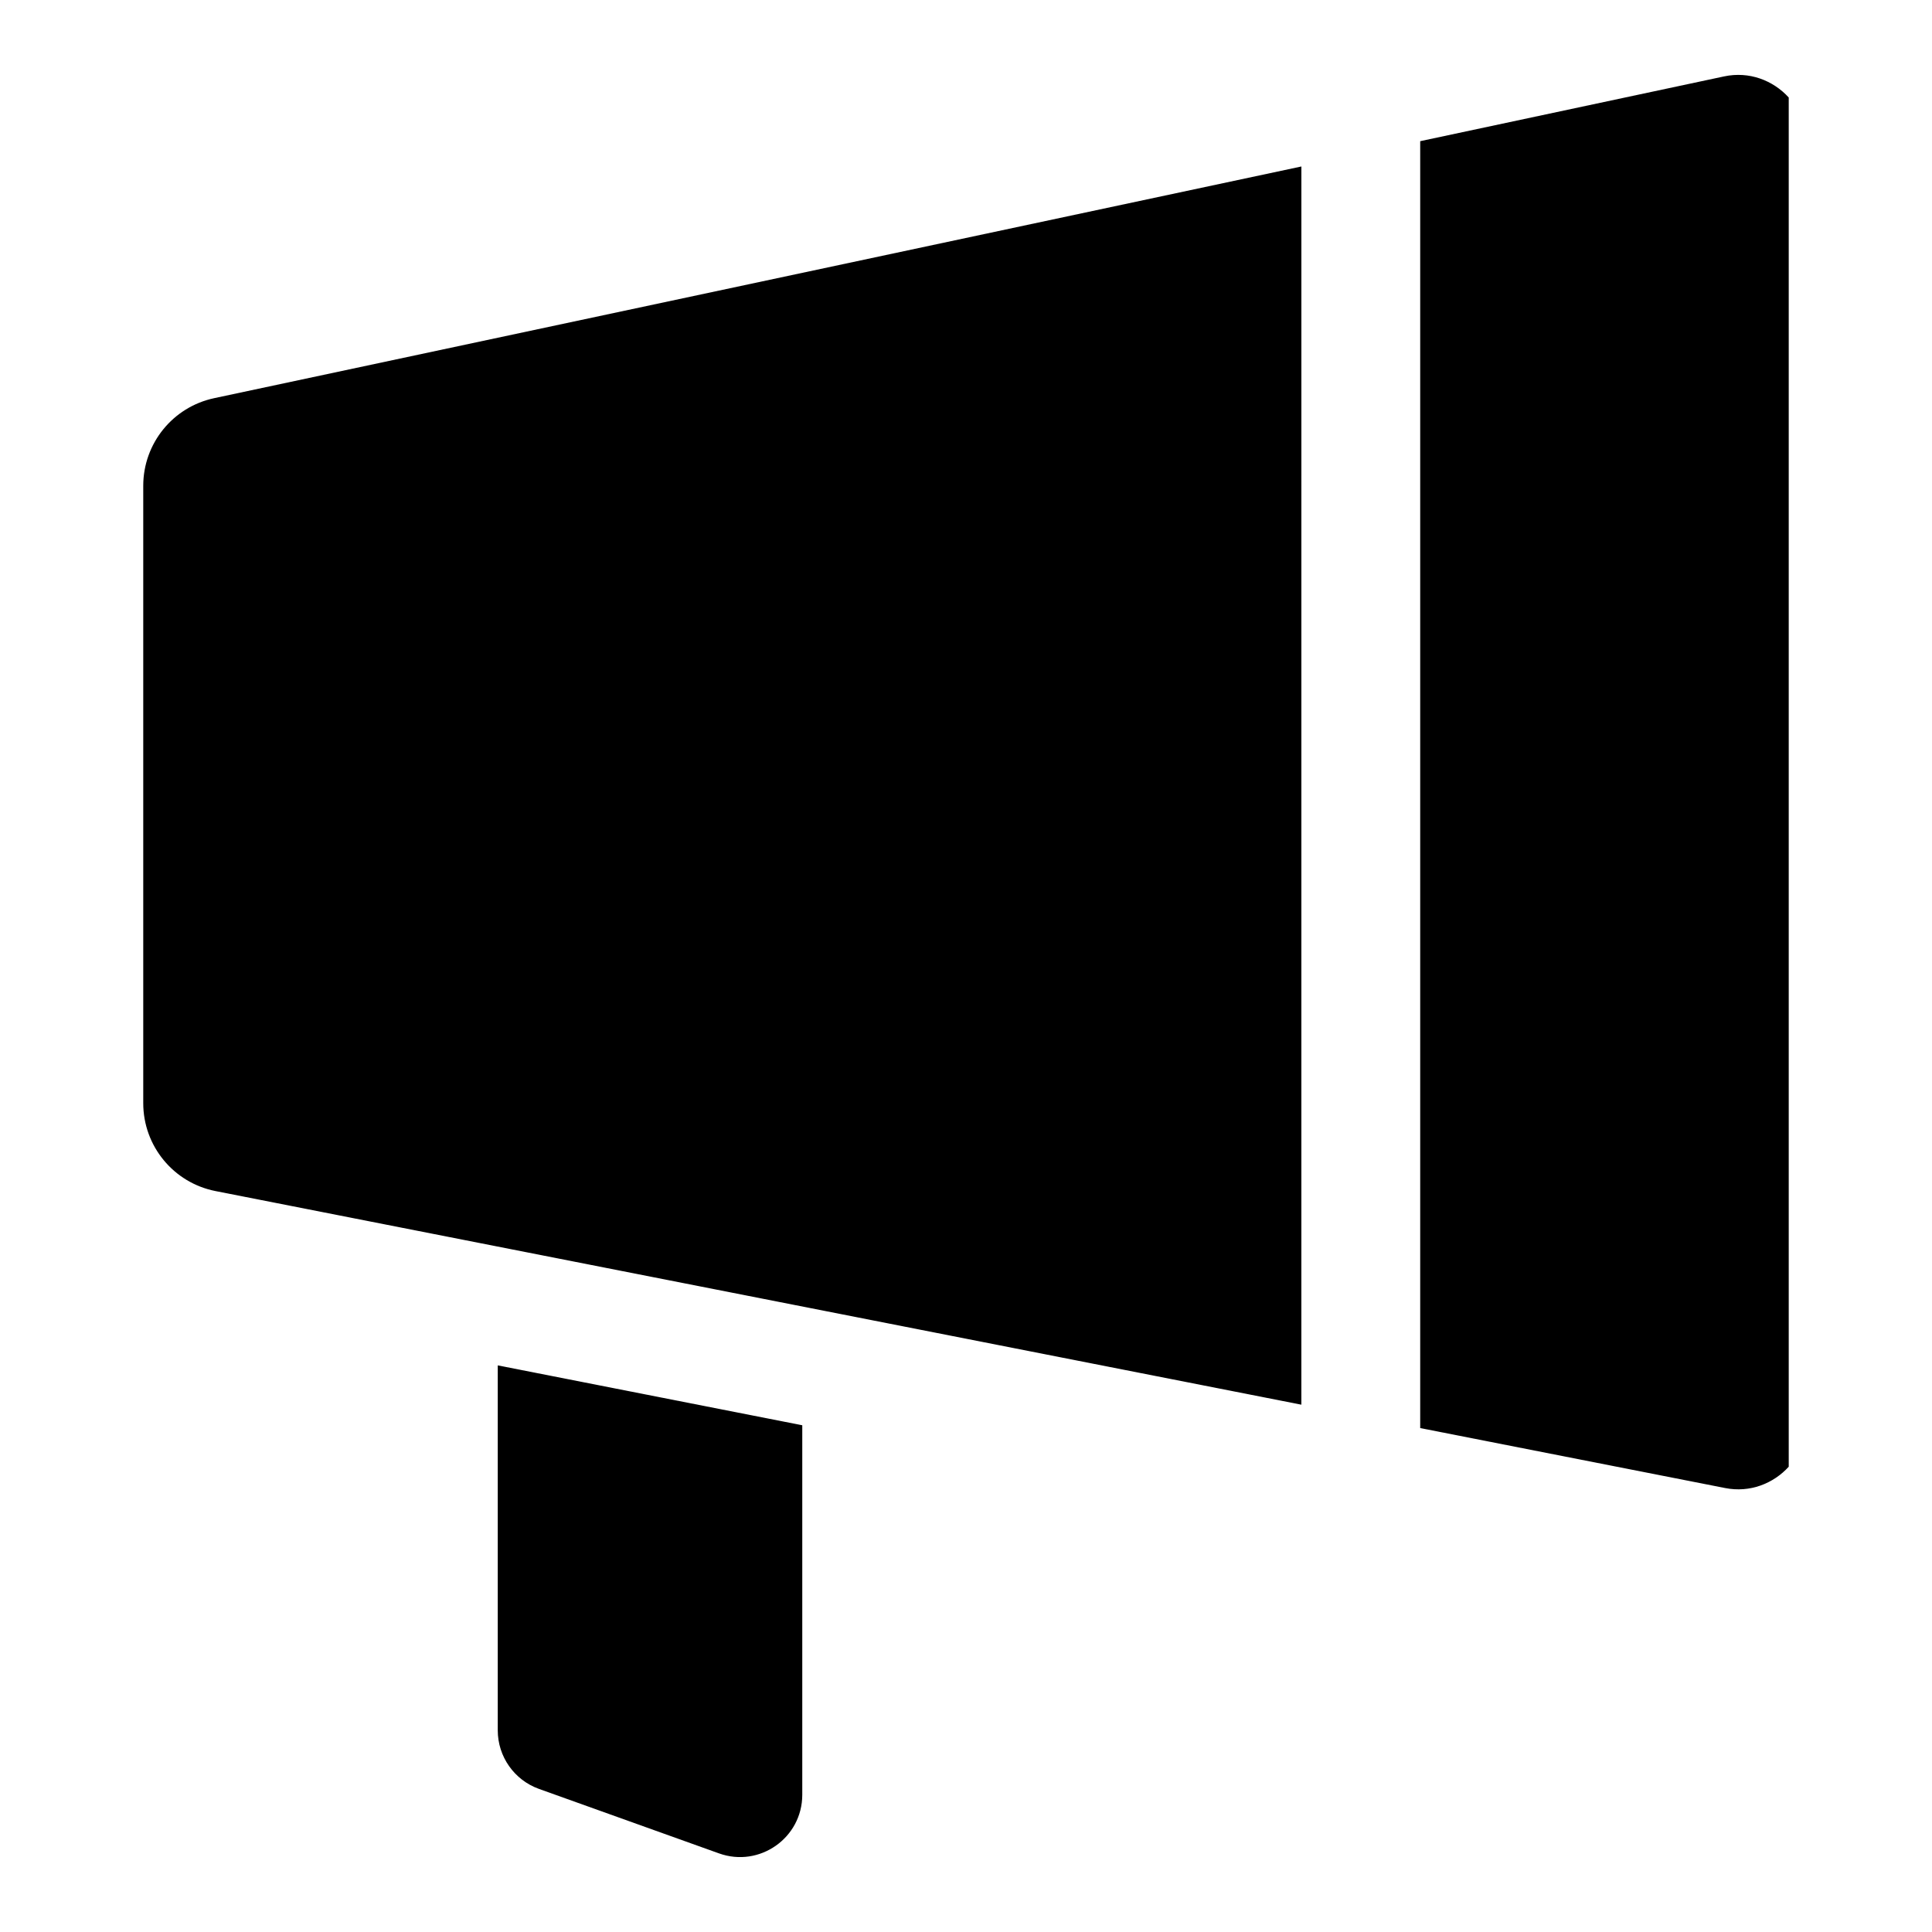
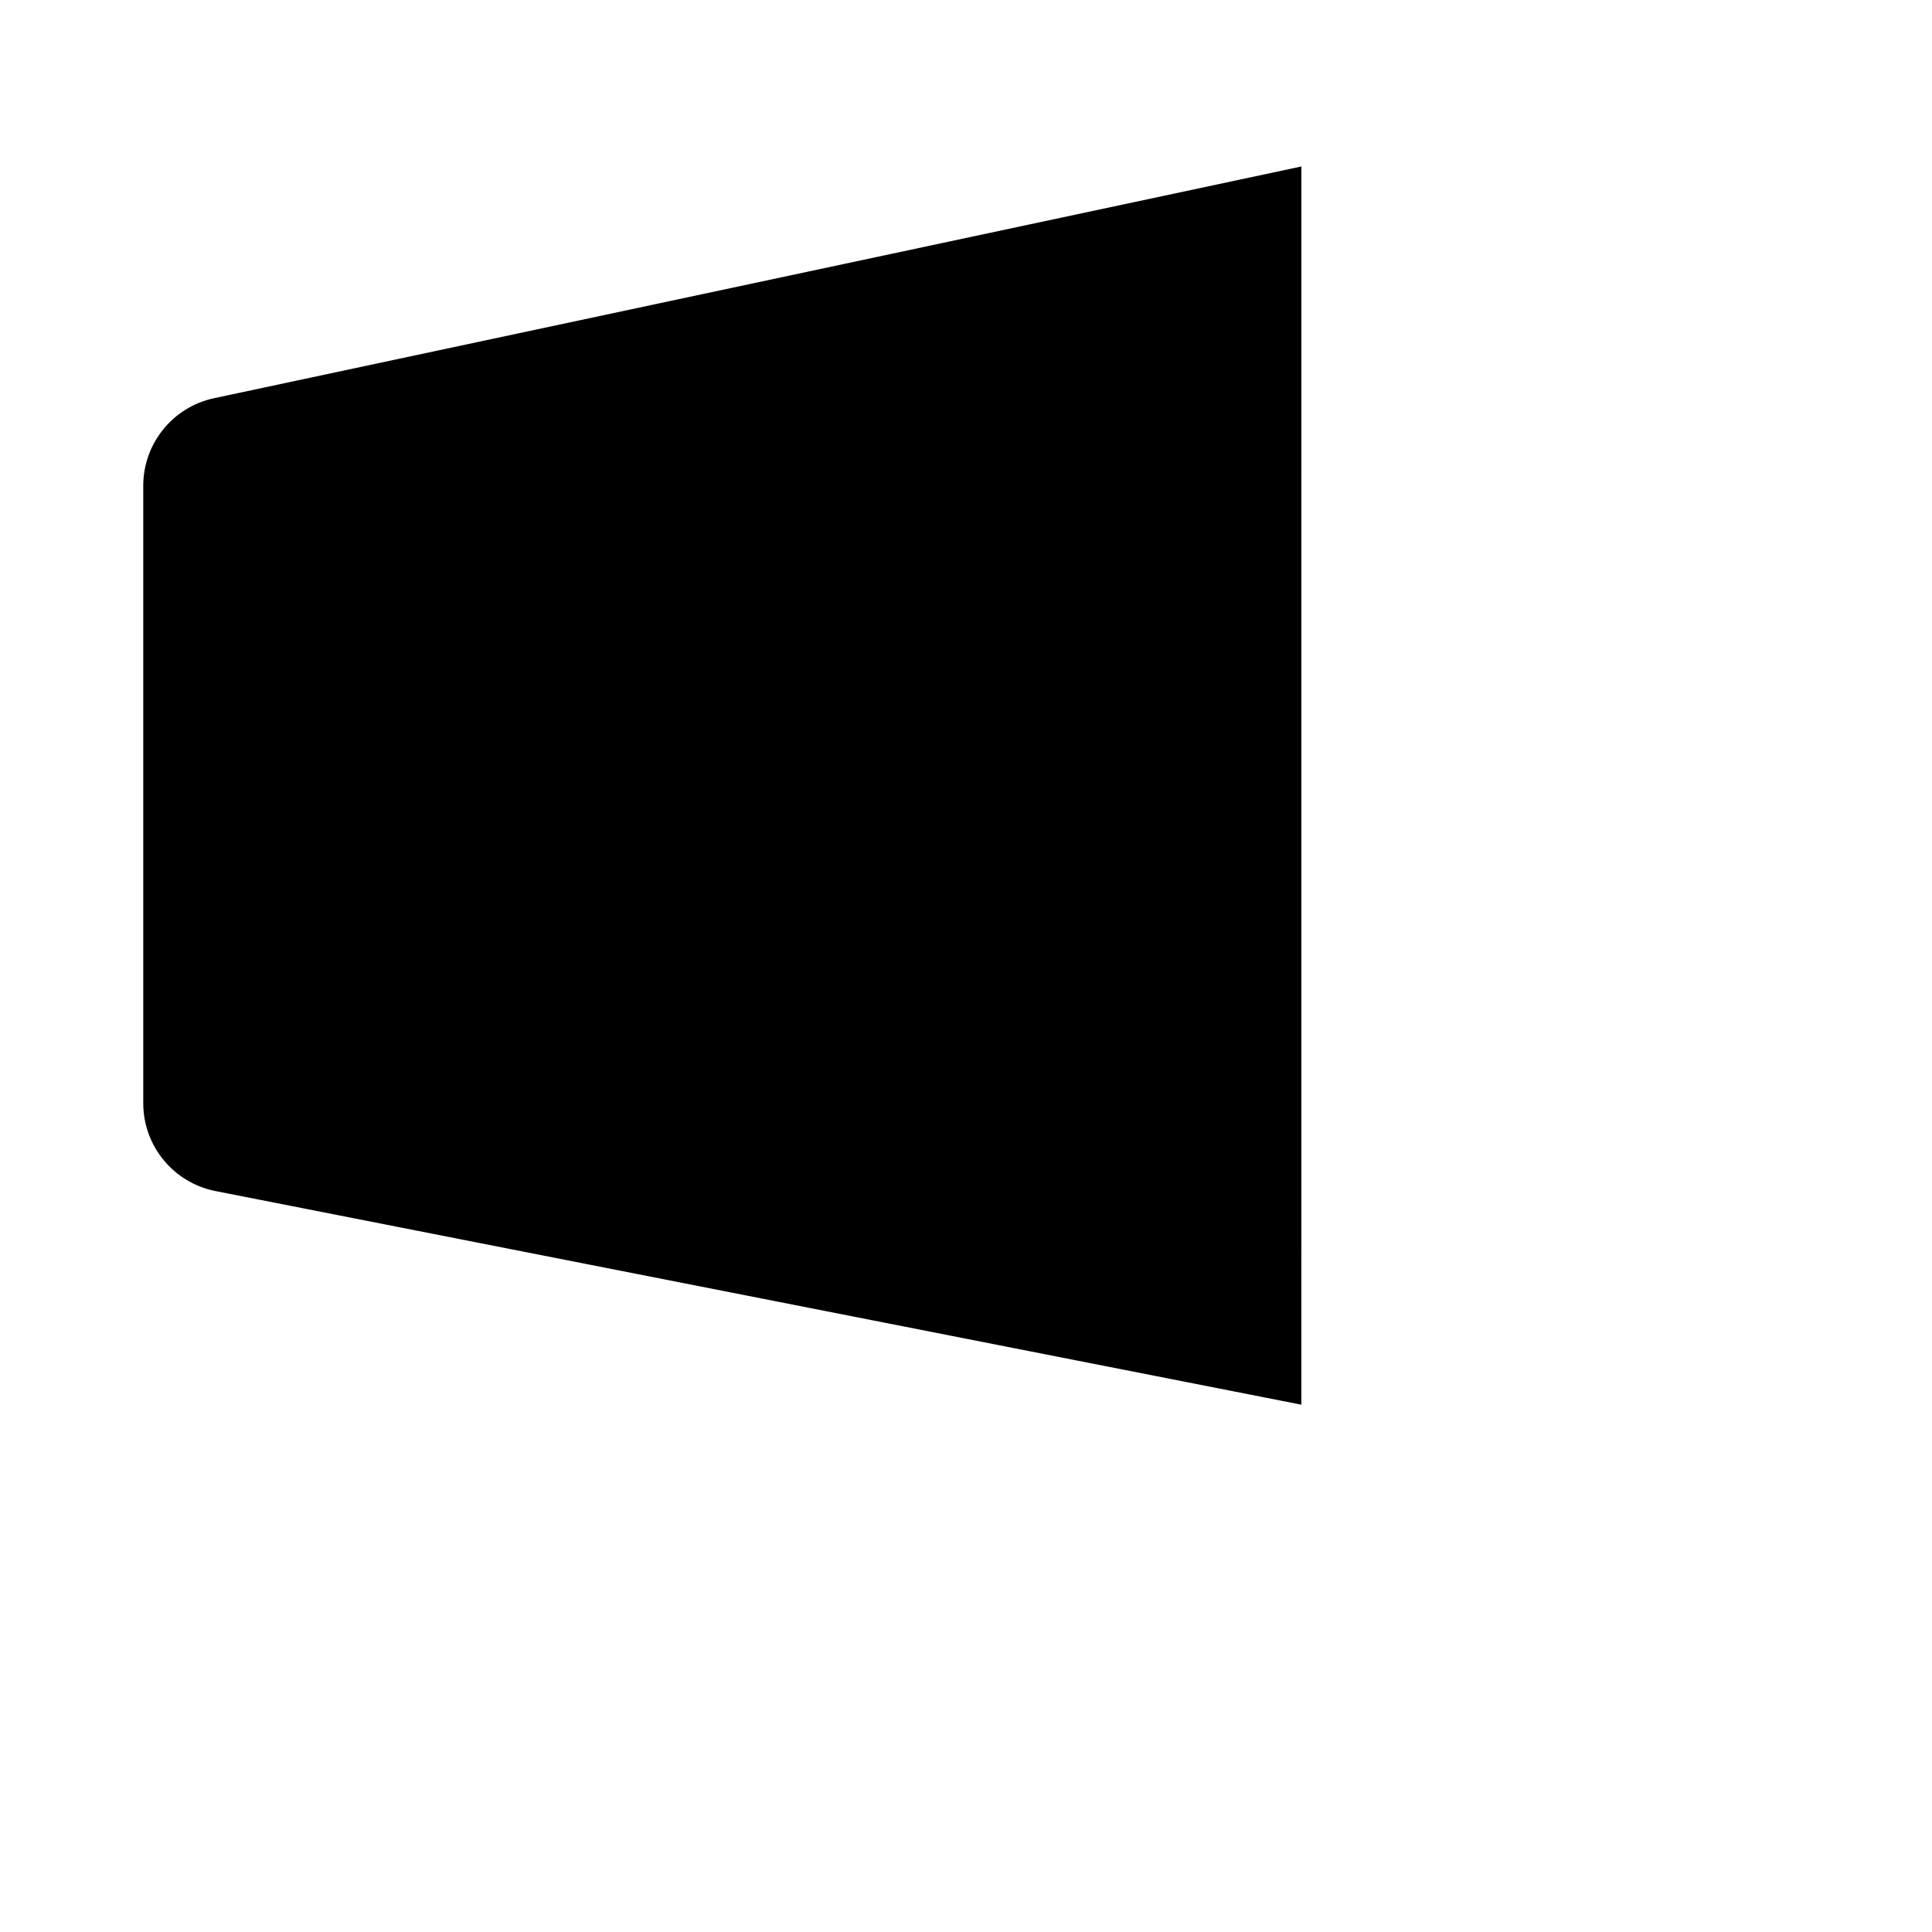
<svg xmlns="http://www.w3.org/2000/svg" fill="#000000" width="800px" height="800px" version="1.1" viewBox="144 144 512 512">
  <g>
-     <path d="m601.2 538.35c6.539 1.285 12.746-1.168 16.832-5.652v-362.86c-4.148-4.551-10.484-7.004-17.113-5.594l-80.551 17.168v341.04z" />
    <path d="m488.88 188.12-288.13 61.402c-10.957 2.336-18.789 12.012-18.789 23.215v163.62c0 11.344 8.023 21.098 19.152 23.289l287.76 56.609z" />
-     <path d="m275.91 505.84v96.711c0 6.969 4.375 13.184 10.934 15.531l47.703 17.086c10.746 3.848 22.062-4.117 22.062-15.531v-97.926z" />
  </g>
</svg>